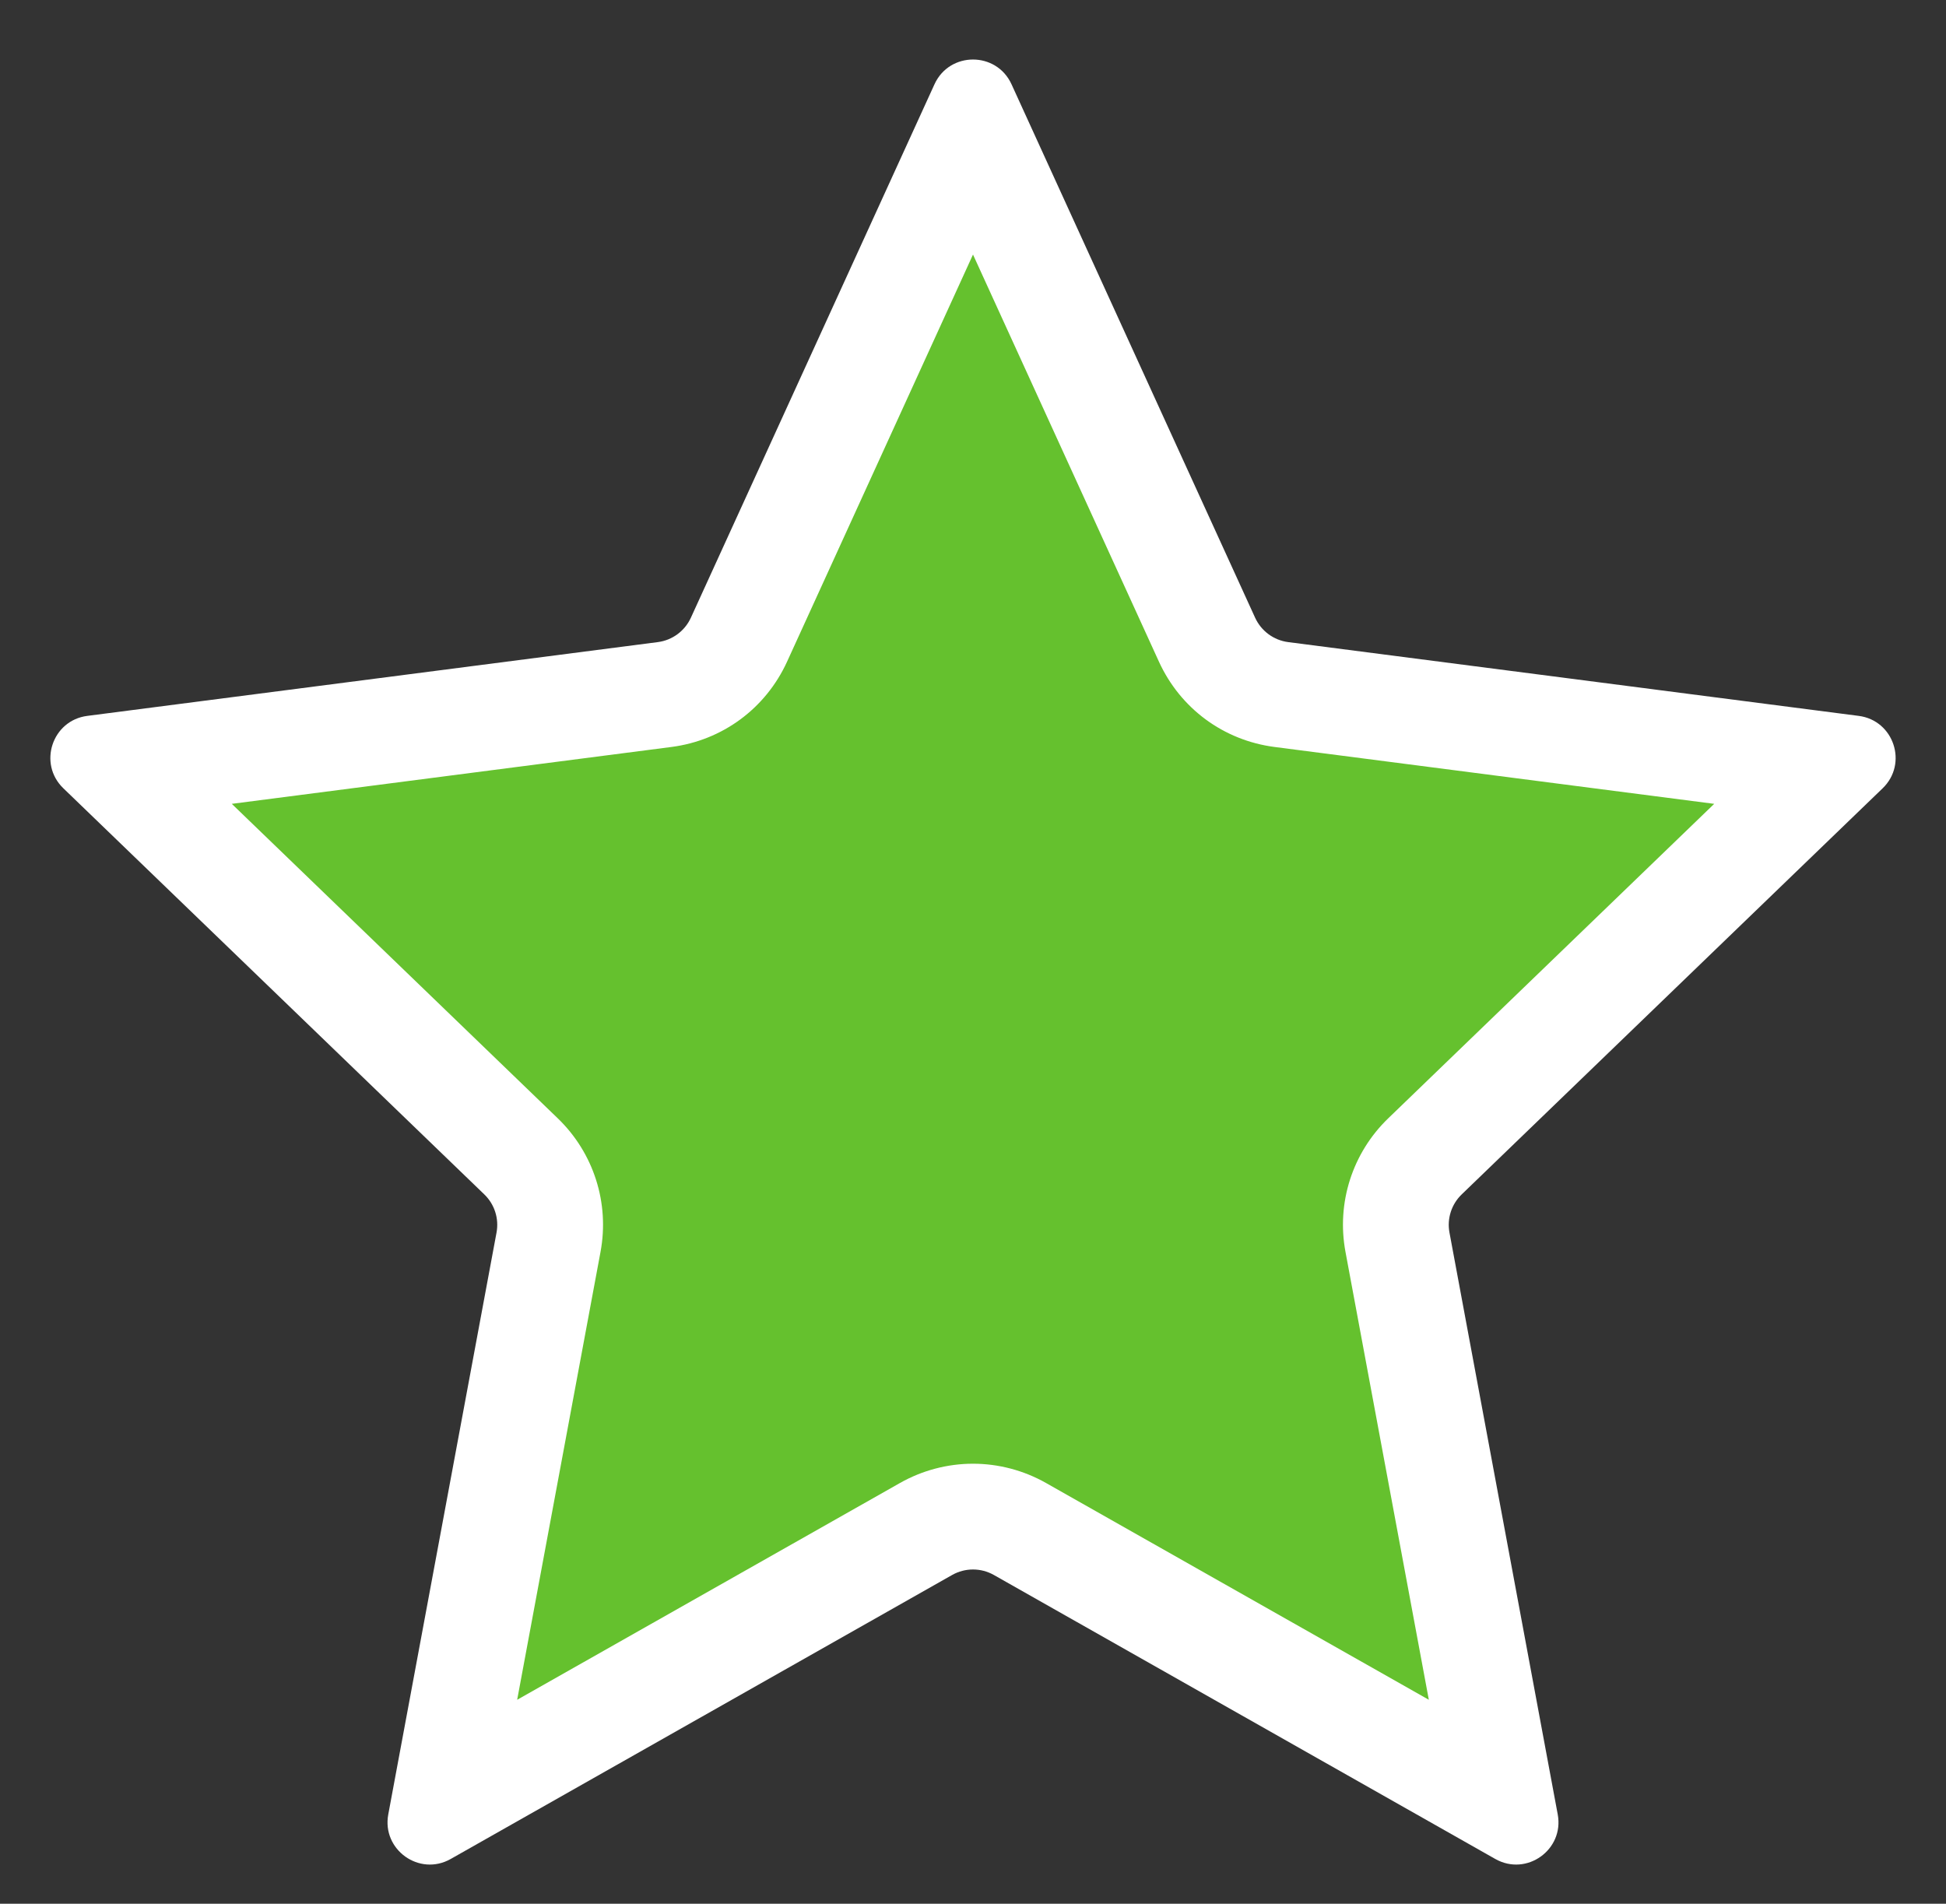
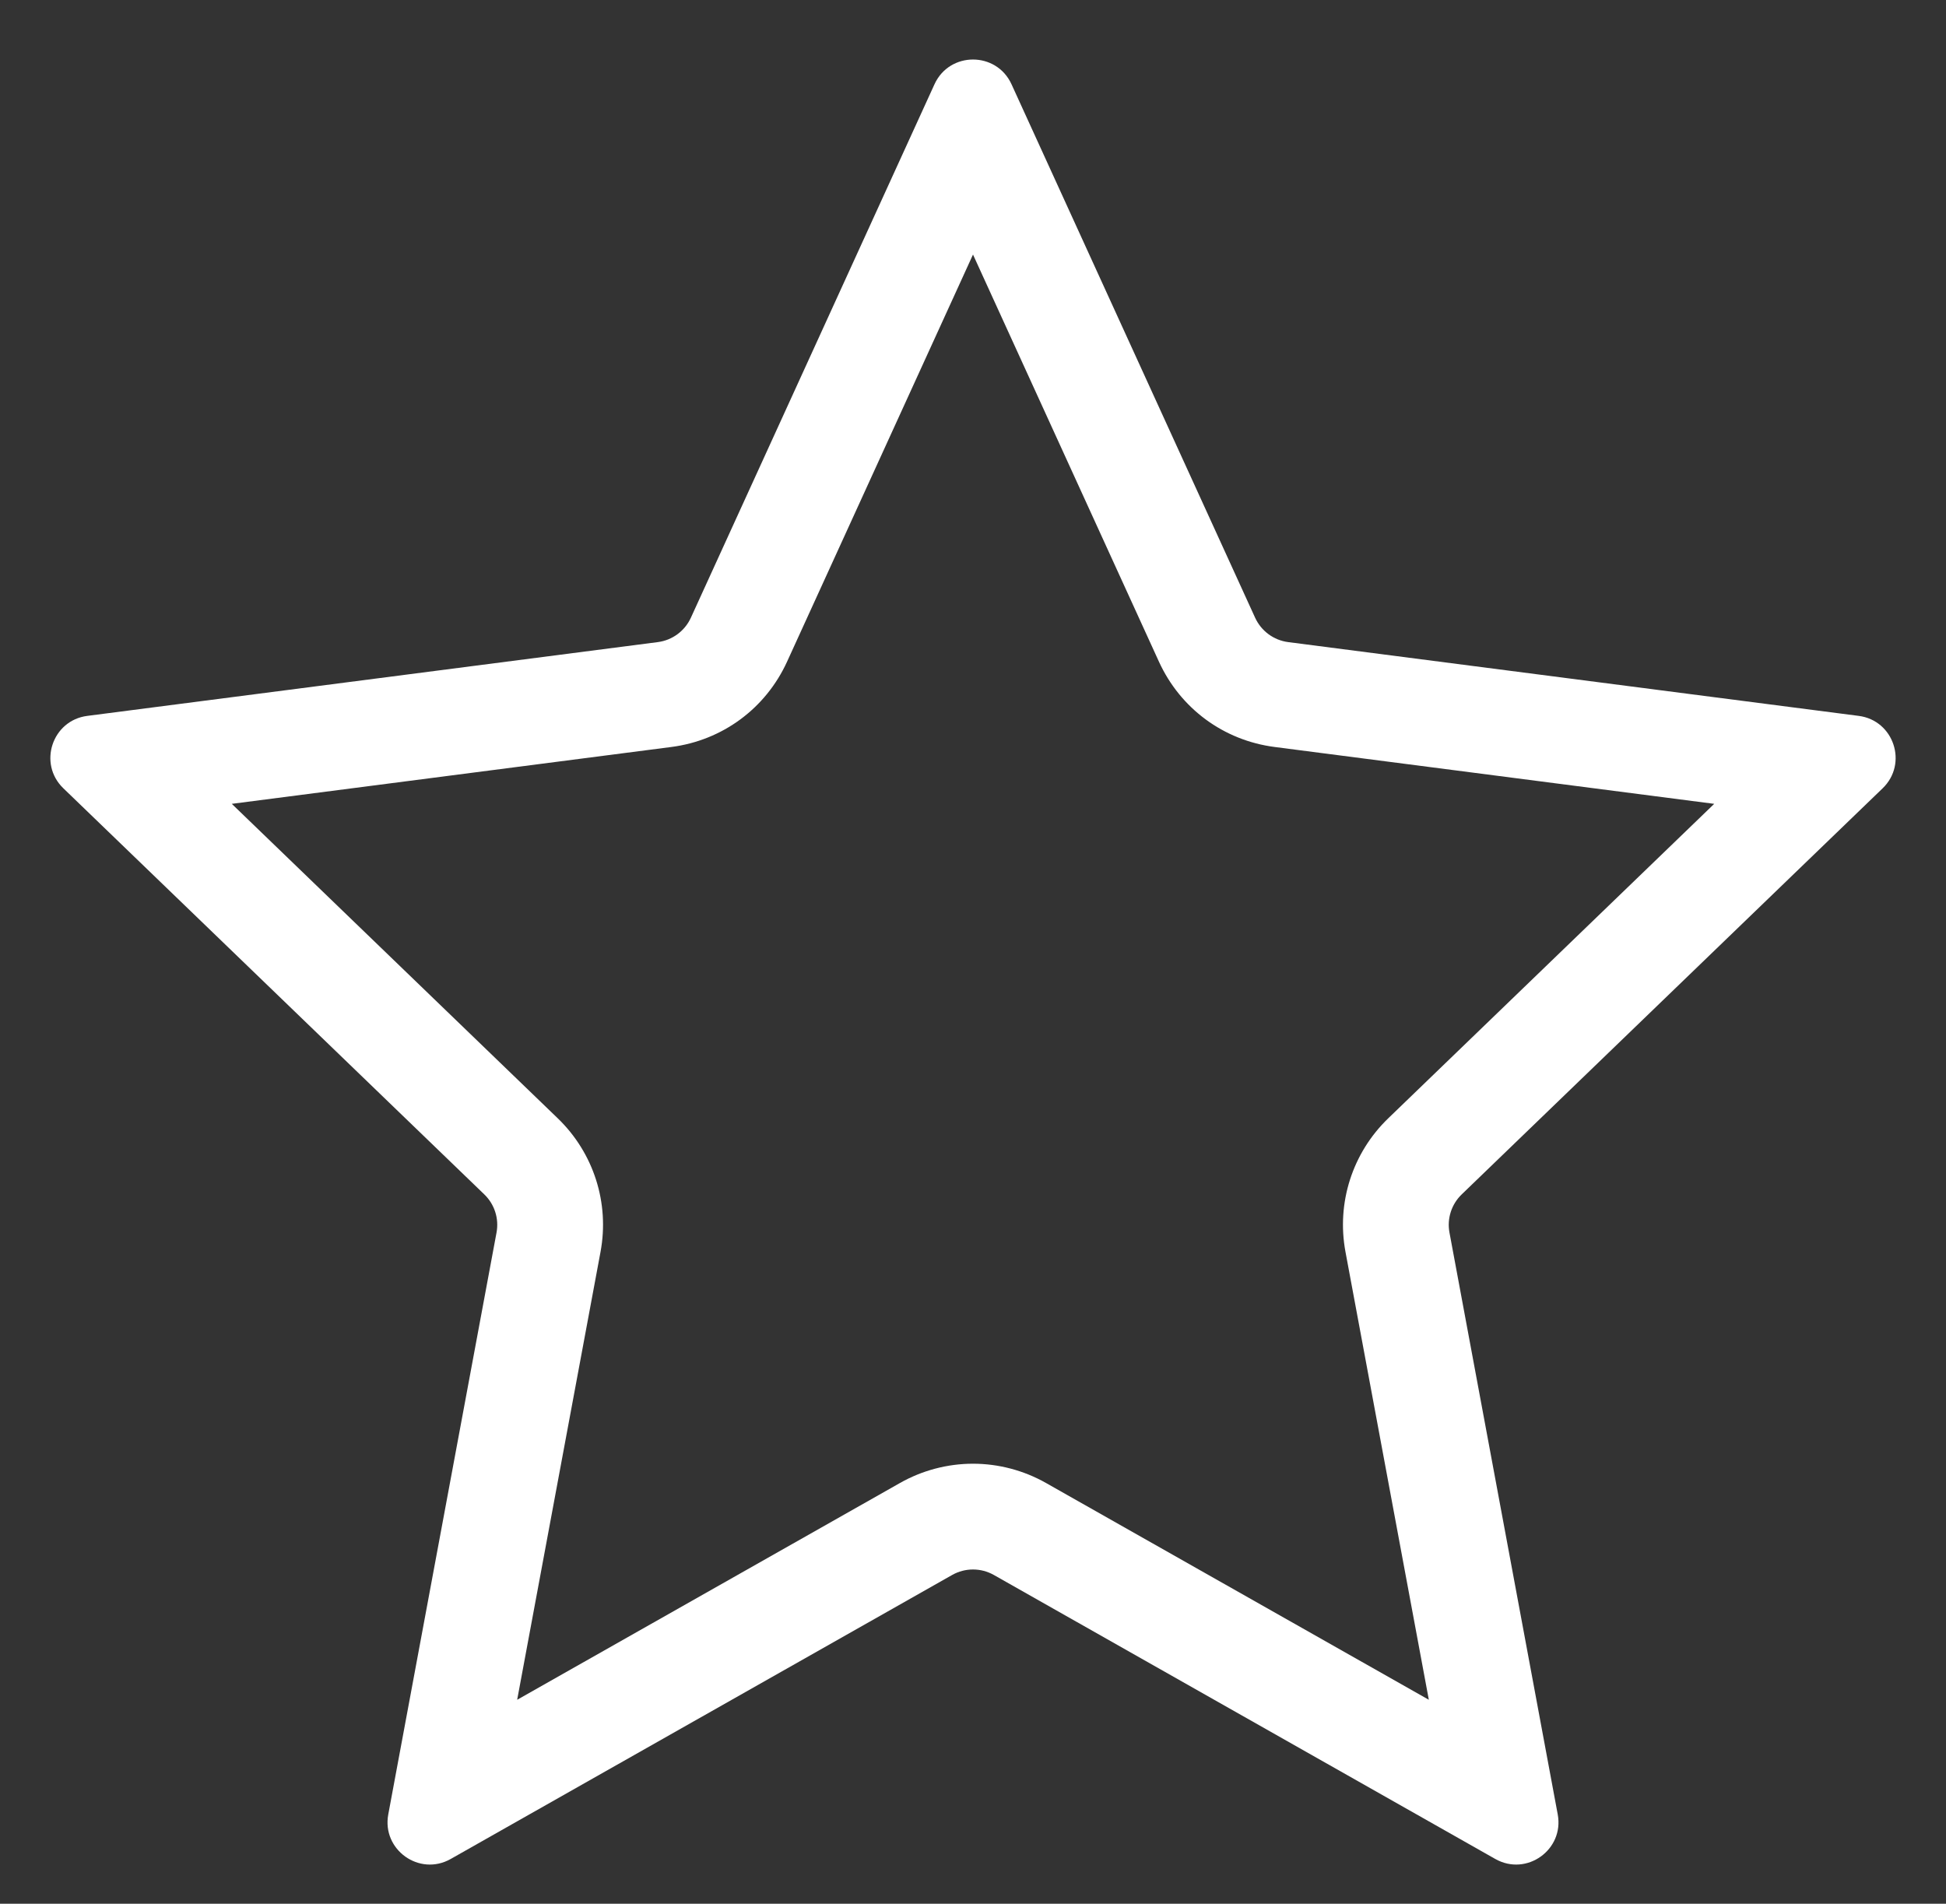
<svg xmlns="http://www.w3.org/2000/svg" width="46" height="45" viewBox="0 0 46 45">
  <rect x="0" y="0" width="46" height="45" fill="#333333" stroke="none" />
  <g id="Polygon_4" data-name="Polygon 4" fill="#65c12e">
-     <path d="M 10.505 42.589 L 12.966 29.364 C 13.105 28.619 12.862 27.86 12.316 27.333 L 2.74 18.095 L 15.71 16.418 C 16.485 16.317 17.143 15.833 17.468 15.121 L 23 3.009 L 28.532 15.121 C 28.857 15.833 29.515 16.317 30.29 16.418 L 43.26 18.095 L 33.684 27.334 C 33.138 27.86 32.895 28.619 33.034 29.364 L 35.495 42.589 L 24.109 36.142 C 23.771 35.95 23.388 35.849 23 35.849 C 22.612 35.849 22.229 35.95 21.891 36.142 L 10.505 42.589 Z" stroke="none" />
    <path d="M 23 6.017 L 18.605 15.64 C 18.099 16.747 17.077 17.501 15.87 17.657 L 5.479 19.001 L 13.184 26.434 C 14.033 27.253 14.411 28.434 14.195 29.593 L 12.225 40.179 L 21.275 35.054 C 21.8 34.757 22.397 34.599 23 34.599 C 23.603 34.599 24.2 34.757 24.725 35.054 L 33.775 40.179 L 31.805 29.593 C 31.589 28.434 31.967 27.253 32.816 26.434 L 40.521 19.001 L 30.13 17.657 C 28.923 17.501 27.901 16.747 27.395 15.64 L 23 6.017 M 23 1.407 C 23.366 1.407 23.732 1.602 23.91 1.991 L 29.669 14.602 C 29.813 14.916 30.108 15.134 30.451 15.178 L 43.937 16.922 C 44.768 17.029 45.106 18.051 44.503 18.633 L 34.552 28.233 C 34.31 28.466 34.201 28.805 34.263 29.136 L 36.822 42.889 C 36.977 43.724 36.086 44.361 35.346 43.942 L 23.493 37.229 C 23.187 37.056 22.813 37.056 22.507 37.229 L 10.654 43.942 C 9.914 44.361 9.023 43.724 9.178 42.889 L 11.737 29.136 C 11.799 28.805 11.69 28.466 11.448 28.233 L 1.497 18.633 C 0.894 18.051 1.232 17.029 2.063 16.922 L 15.549 15.178 C 15.892 15.134 16.187 14.916 16.331 14.602 L 22.09 1.991 C 22.268 1.602 22.634 1.407 23 1.407 Z" stroke="none" fill="#fff" />
  </g>
</svg>